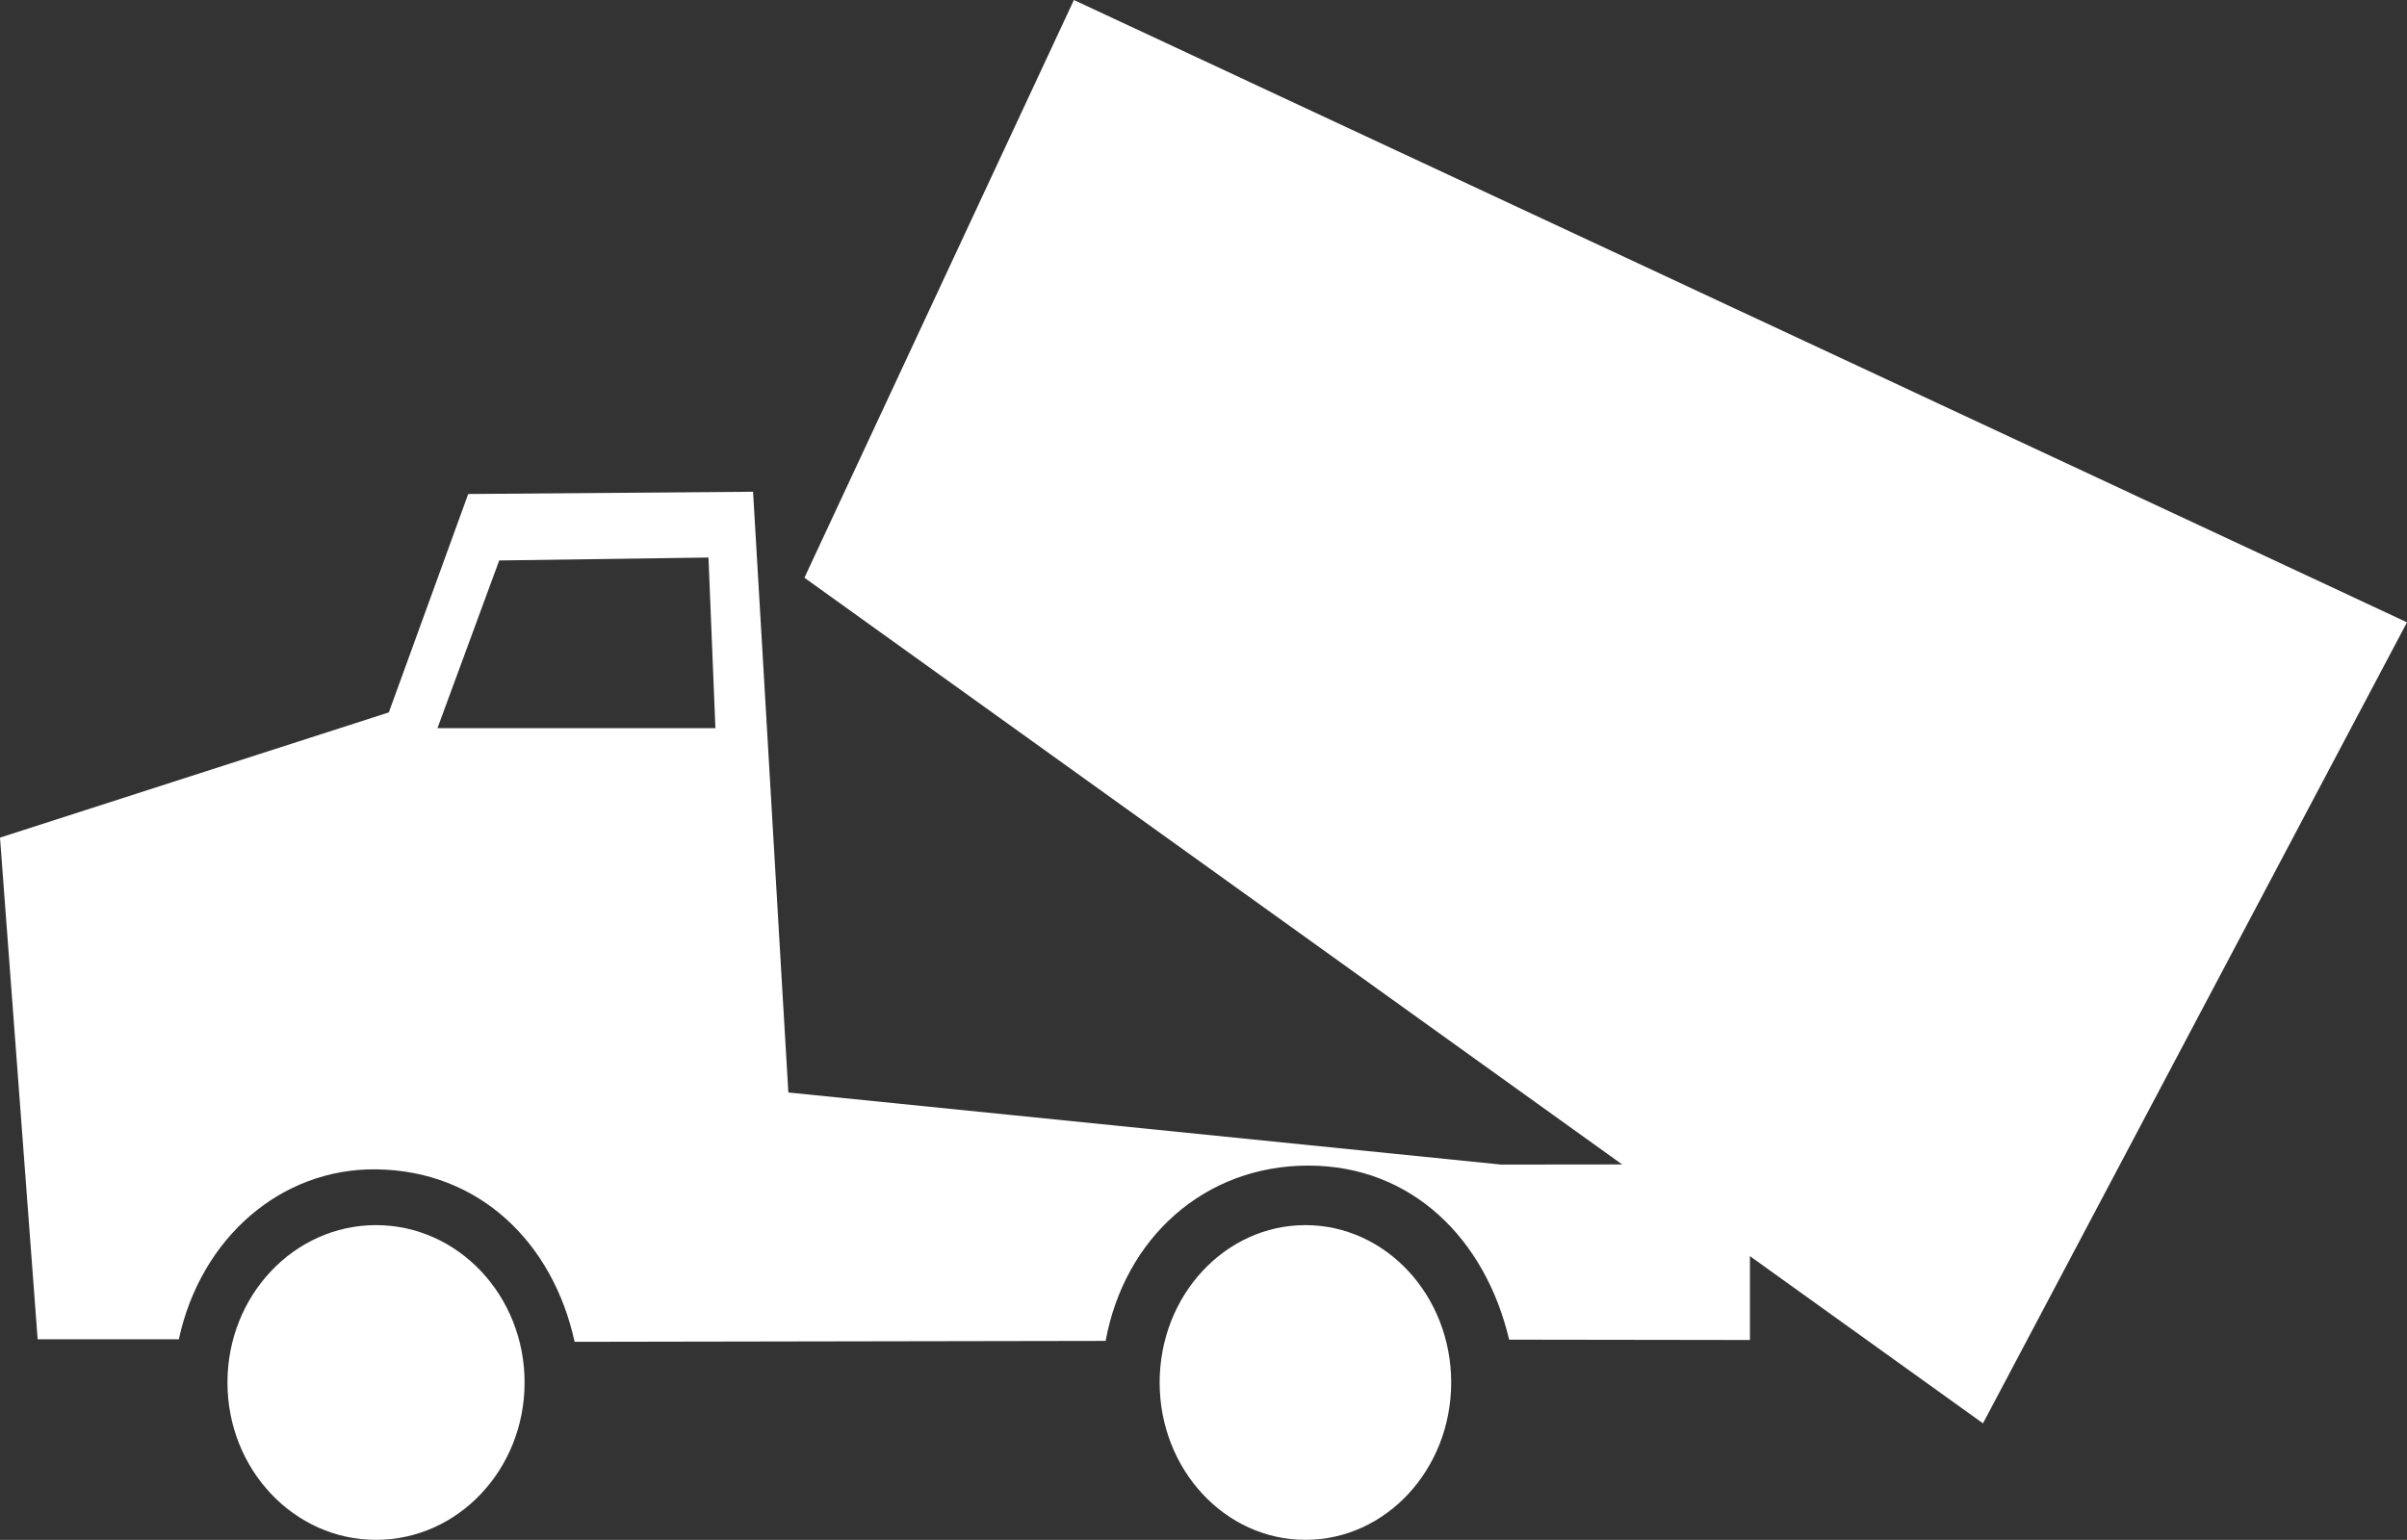
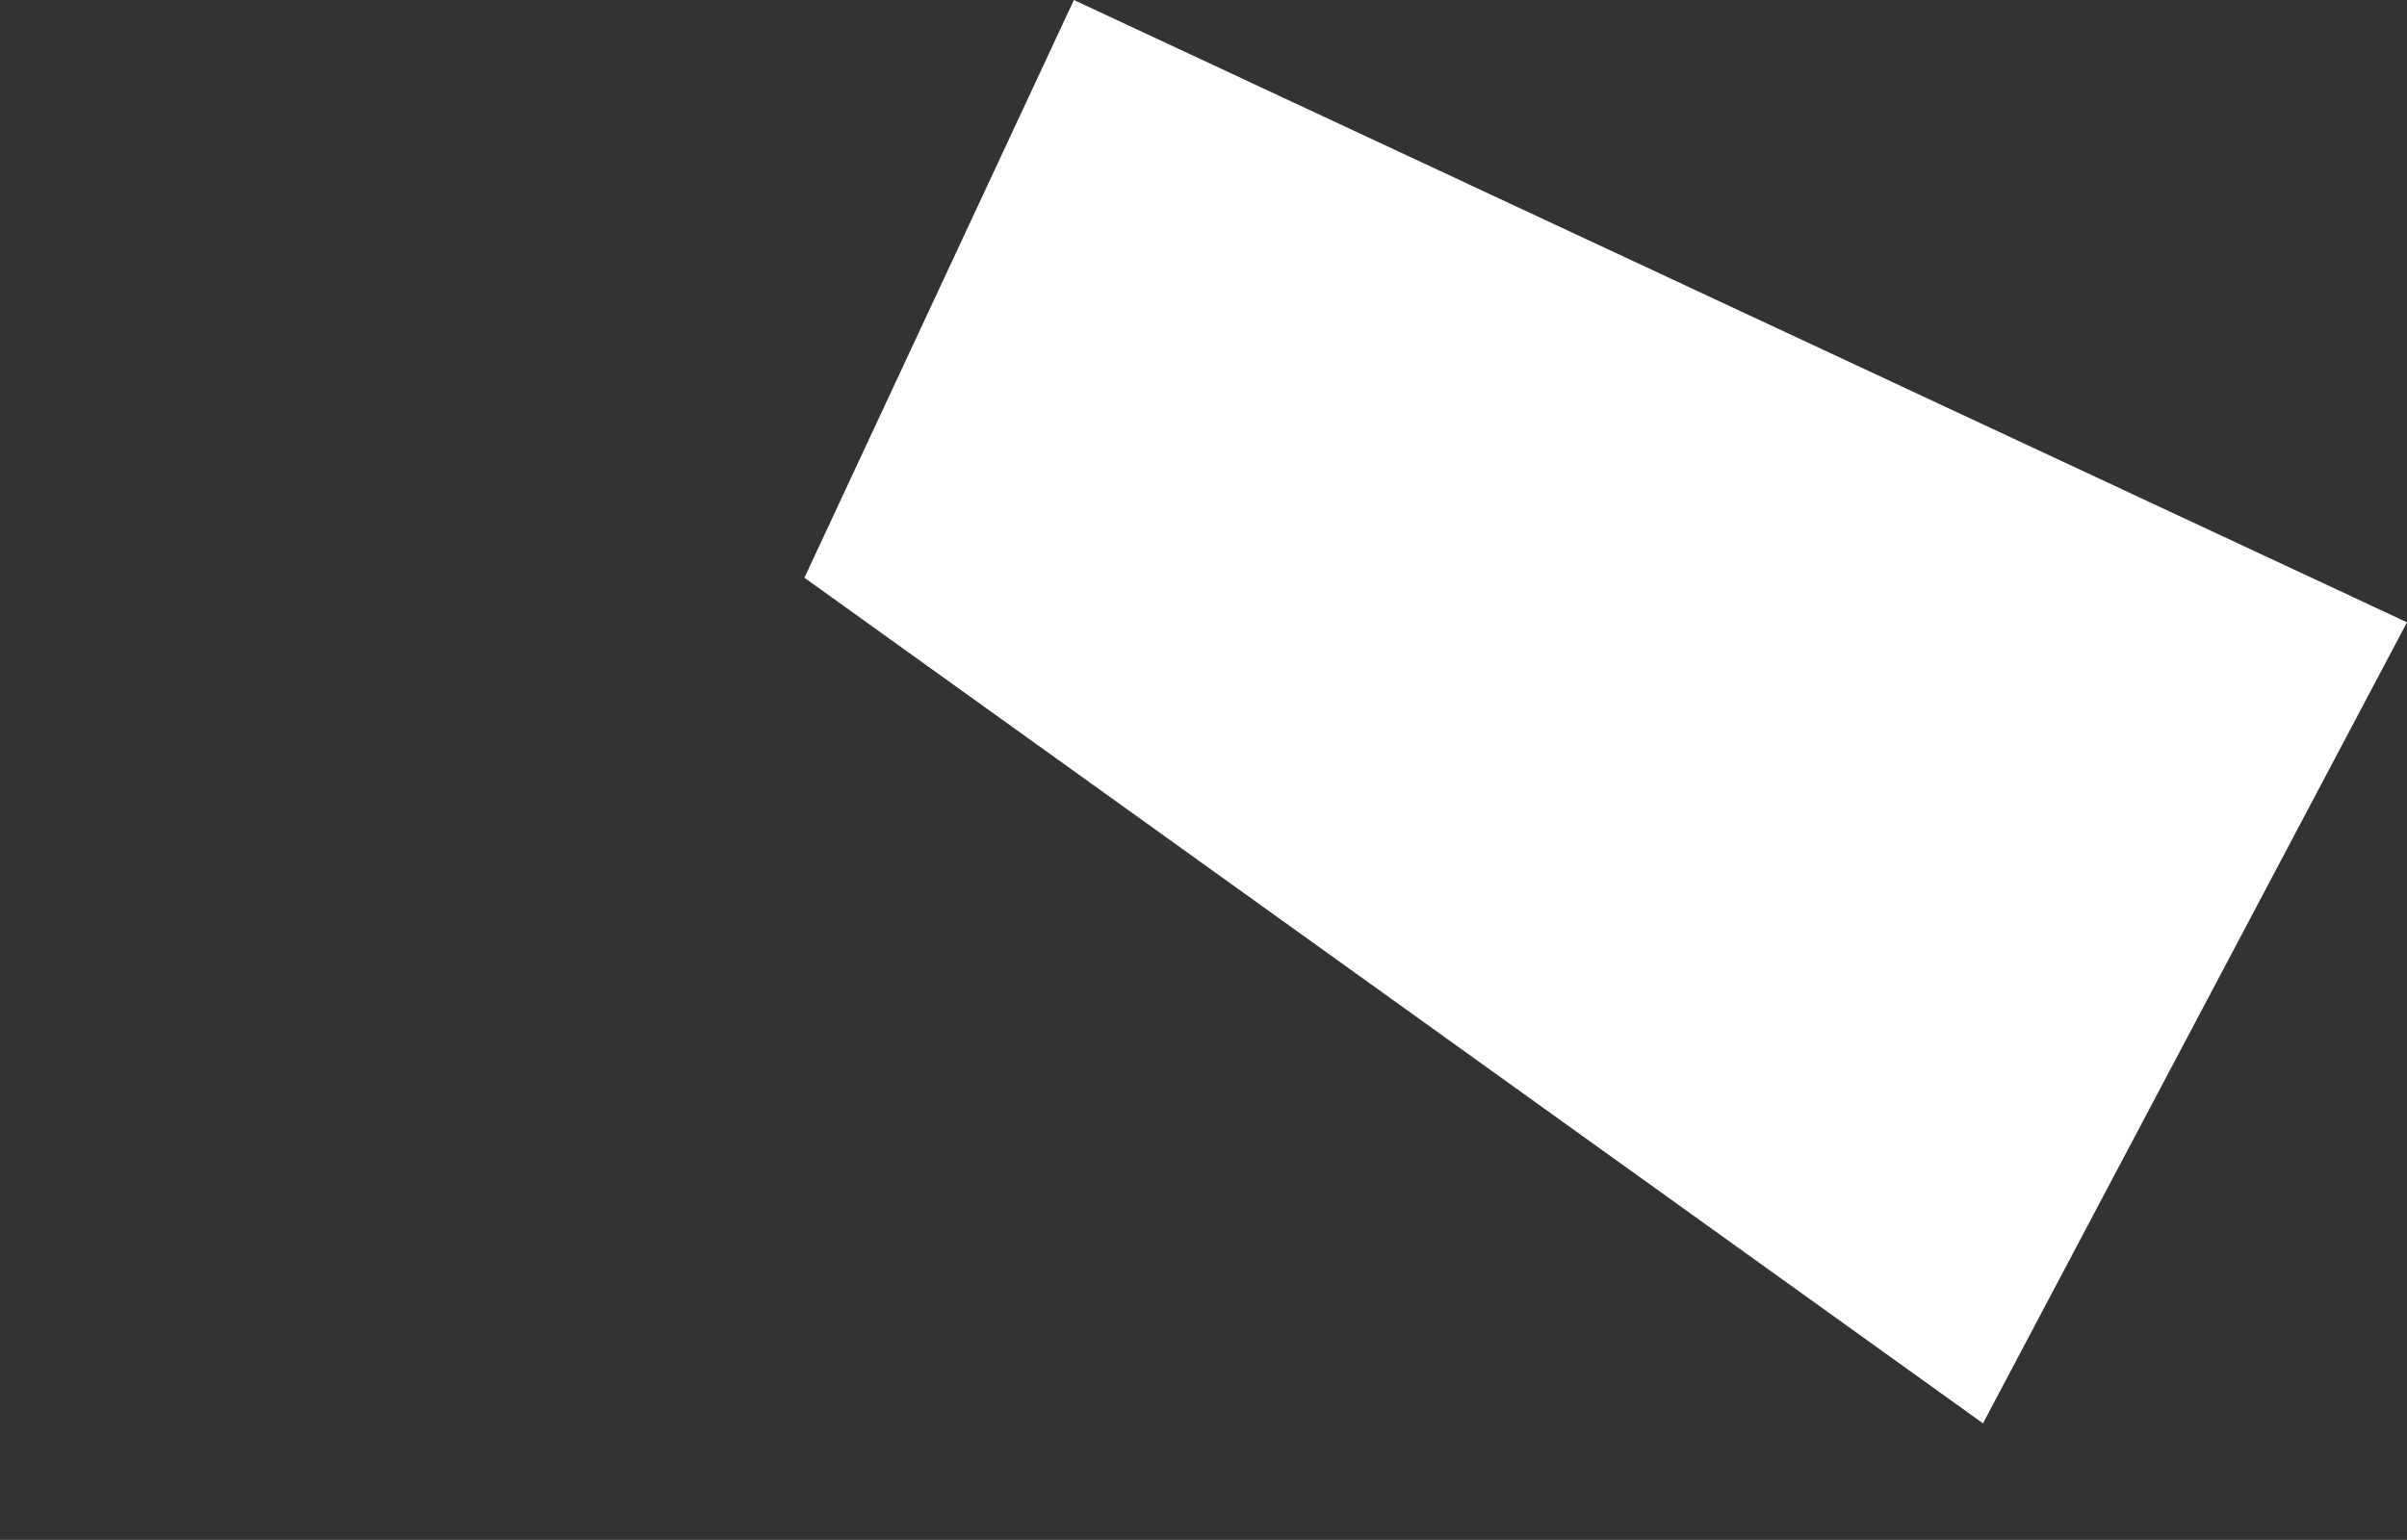
<svg xmlns="http://www.w3.org/2000/svg" id="uuid-b20ccd74-347d-43af-a9f2-19a4eb783d32" viewBox="0 0 500 319.97">
  <rect x="0" y="0" width="500" height="319.97" fill="#333333" stroke="none" />
  <polygon points="223.08 0 167.1 120.05 411.92 295.76 500 129.31 223.08 0" fill="#fff" stroke-width="0" />
-   <ellipse cx="78.11" cy="287.27" rx="30.86" ry="32.7" fill="#fff" stroke-width="0" />
-   <ellipse cx="271.17" cy="287.27" rx="30.28" ry="32.7" fill="#fff" stroke-width="0" />
-   <path d="m311.92,242l-148.16-14.99-7.33-124.83-59.17.47-16.49,45.38L0,174.05l7.82,104.24h29.33c4.54-21.02,21.16-35.54,40.98-35.31,21.54.25,36.76,15.33,41.23,35.84l110.31-.19c3.9-21.28,20.44-36.43,42.1-36.43s36.83,15.42,41.72,36.17l50.02.07v-36.51l-51.59.06Zm-221.05-90.69l12.83-34.85,43.47-.61,1.44,35.46h-57.73Z" fill="#fff" stroke-width="0" />
</svg>